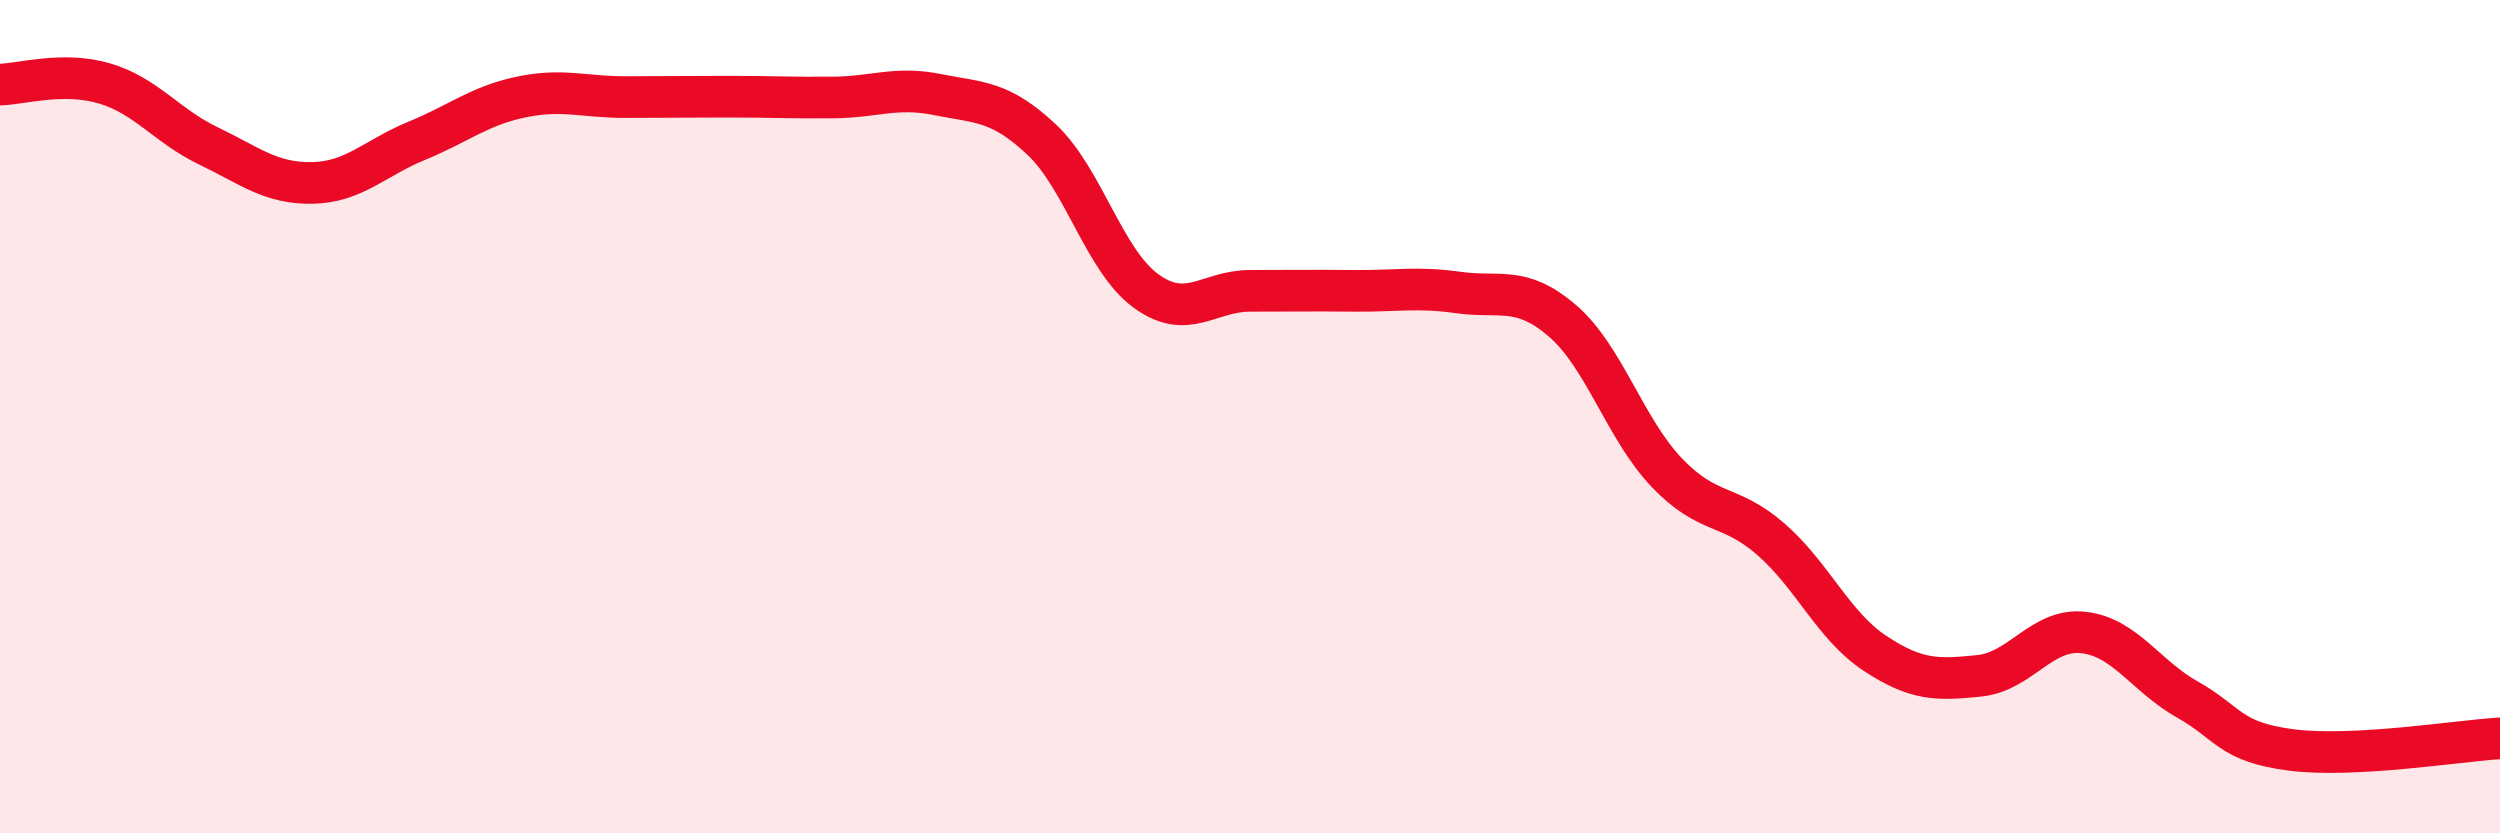
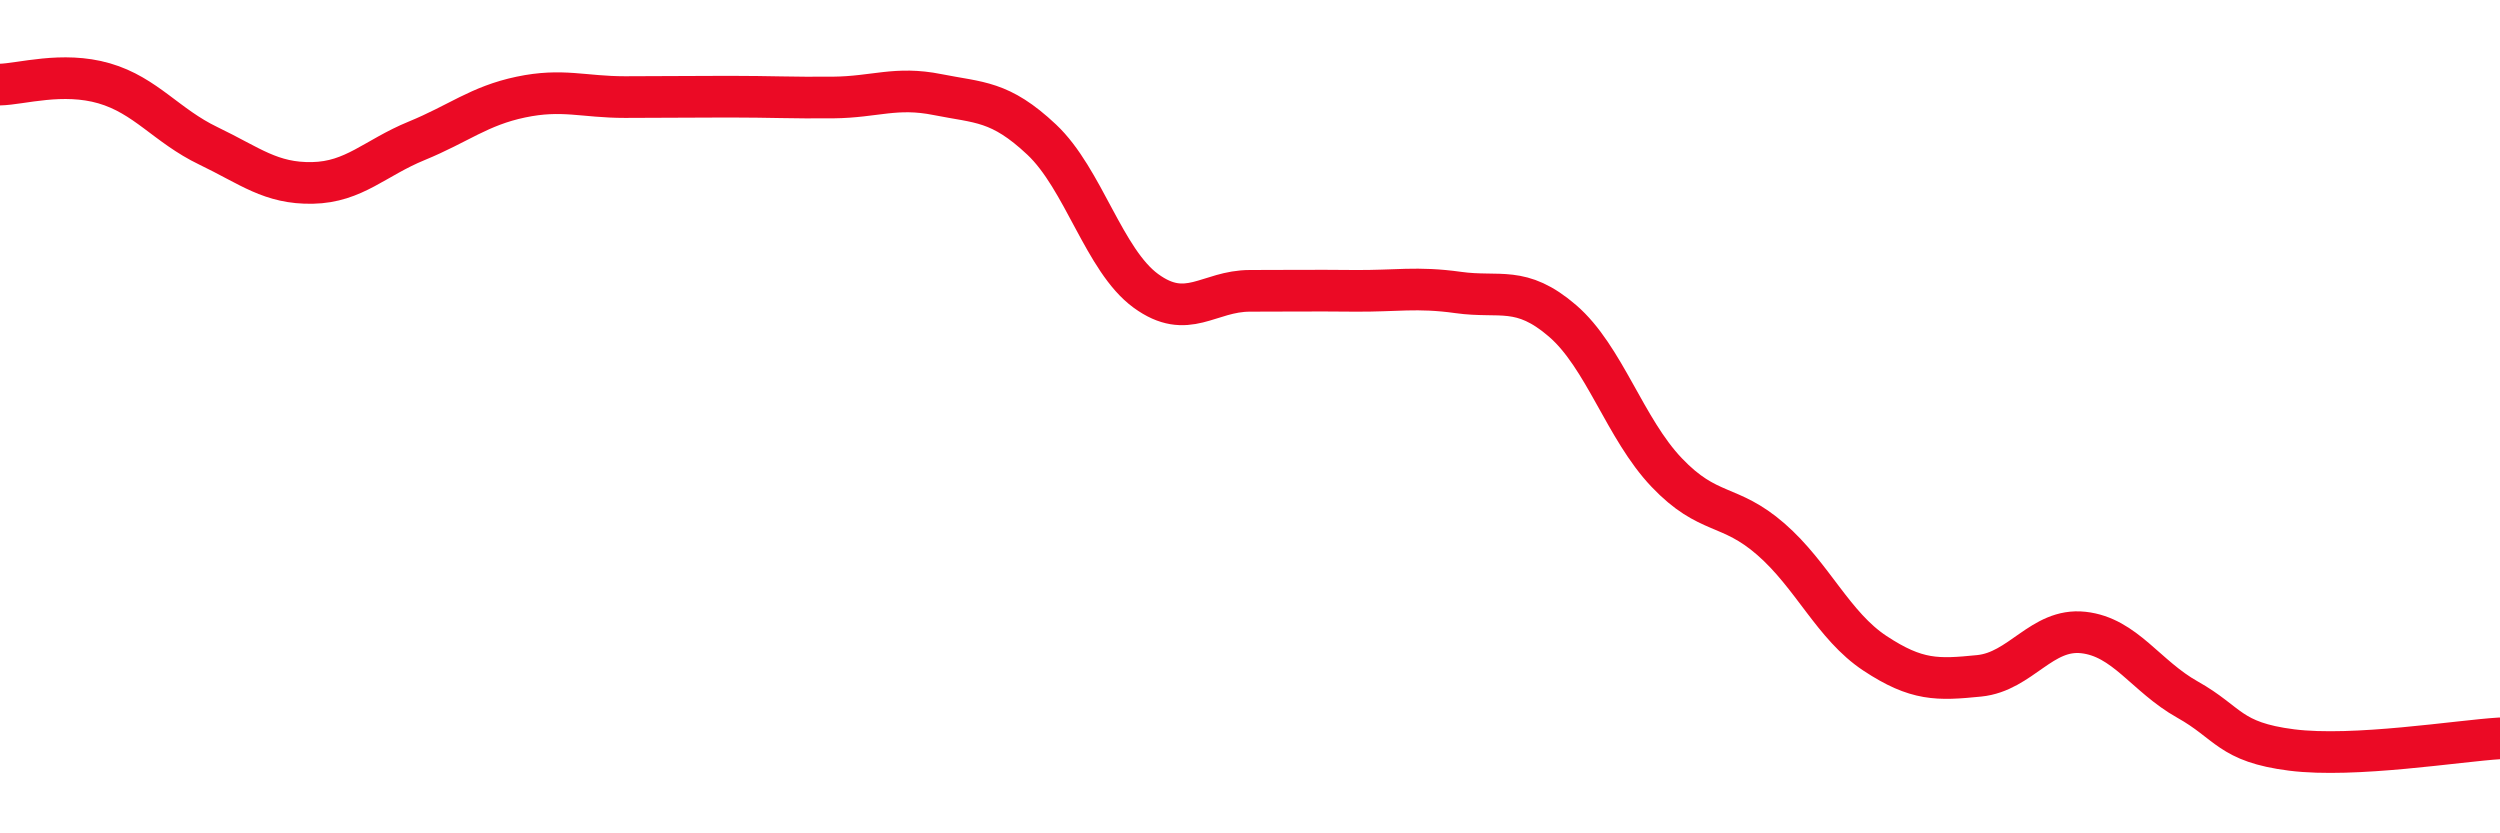
<svg xmlns="http://www.w3.org/2000/svg" width="60" height="20" viewBox="0 0 60 20">
-   <path d="M 0,2.03 C 0.5,2.02 1.5,1.71 2.5,2 C 3.5,2.29 4,3.02 5,3.5 C 6,3.98 6.5,4.41 7.5,4.39 C 8.5,4.37 9,3.79 10,3.38 C 11,2.97 11.5,2.54 12.5,2.33 C 13.5,2.12 14,2.33 15,2.33 C 16,2.33 16.5,2.32 17.5,2.32 C 18.5,2.32 19,2.35 20,2.34 C 21,2.33 21.5,2.07 22.5,2.27 C 23.5,2.47 24,2.41 25,3.35 C 26,4.29 26.5,6.25 27.5,6.98 C 28.5,7.71 29,6.98 30,6.98 C 31,6.98 31.5,6.97 32.5,6.98 C 33.5,6.99 34,6.88 35,7.02 C 36,7.16 36.5,6.84 37.5,7.7 C 38.5,8.56 39,10.29 40,11.34 C 41,12.39 41.5,12.07 42.5,12.94 C 43.5,13.81 44,15.02 45,15.68 C 46,16.34 46.5,16.32 47.5,16.22 C 48.5,16.12 49,15.07 50,15.18 C 51,15.29 51.5,16.23 52.5,16.79 C 53.5,17.35 53.5,17.81 55,18 C 56.5,18.19 59,17.78 60,17.72L60 20L0 20Z" fill="#EB0A25" opacity="0.1" stroke-linecap="round" stroke-linejoin="round" />
  <path d="M 0,2.03 C 0.5,2.02 1.5,1.71 2.5,2 C 3.5,2.29 4,3.02 5,3.5 C 6,3.98 6.5,4.41 7.5,4.39 C 8.5,4.37 9,3.79 10,3.38 C 11,2.97 11.5,2.54 12.5,2.33 C 13.5,2.12 14,2.33 15,2.33 C 16,2.33 16.5,2.32 17.5,2.32 C 18.5,2.32 19,2.35 20,2.34 C 21,2.33 21.5,2.07 22.5,2.27 C 23.5,2.47 24,2.41 25,3.35 C 26,4.29 26.5,6.25 27.5,6.98 C 28.5,7.71 29,6.98 30,6.98 C 31,6.98 31.5,6.97 32.5,6.98 C 33.5,6.99 34,6.88 35,7.02 C 36,7.16 36.5,6.84 37.5,7.7 C 38.5,8.56 39,10.29 40,11.34 C 41,12.39 41.5,12.07 42.5,12.94 C 43.5,13.81 44,15.02 45,15.68 C 46,16.34 46.5,16.32 47.5,16.22 C 48.5,16.12 49,15.07 50,15.18 C 51,15.29 51.5,16.23 52.5,16.79 C 53.5,17.35 53.5,17.81 55,18 C 56.5,18.19 59,17.78 60,17.72" stroke="#EB0A25" stroke-width="1" fill="none" stroke-linecap="round" stroke-linejoin="round" />
</svg>